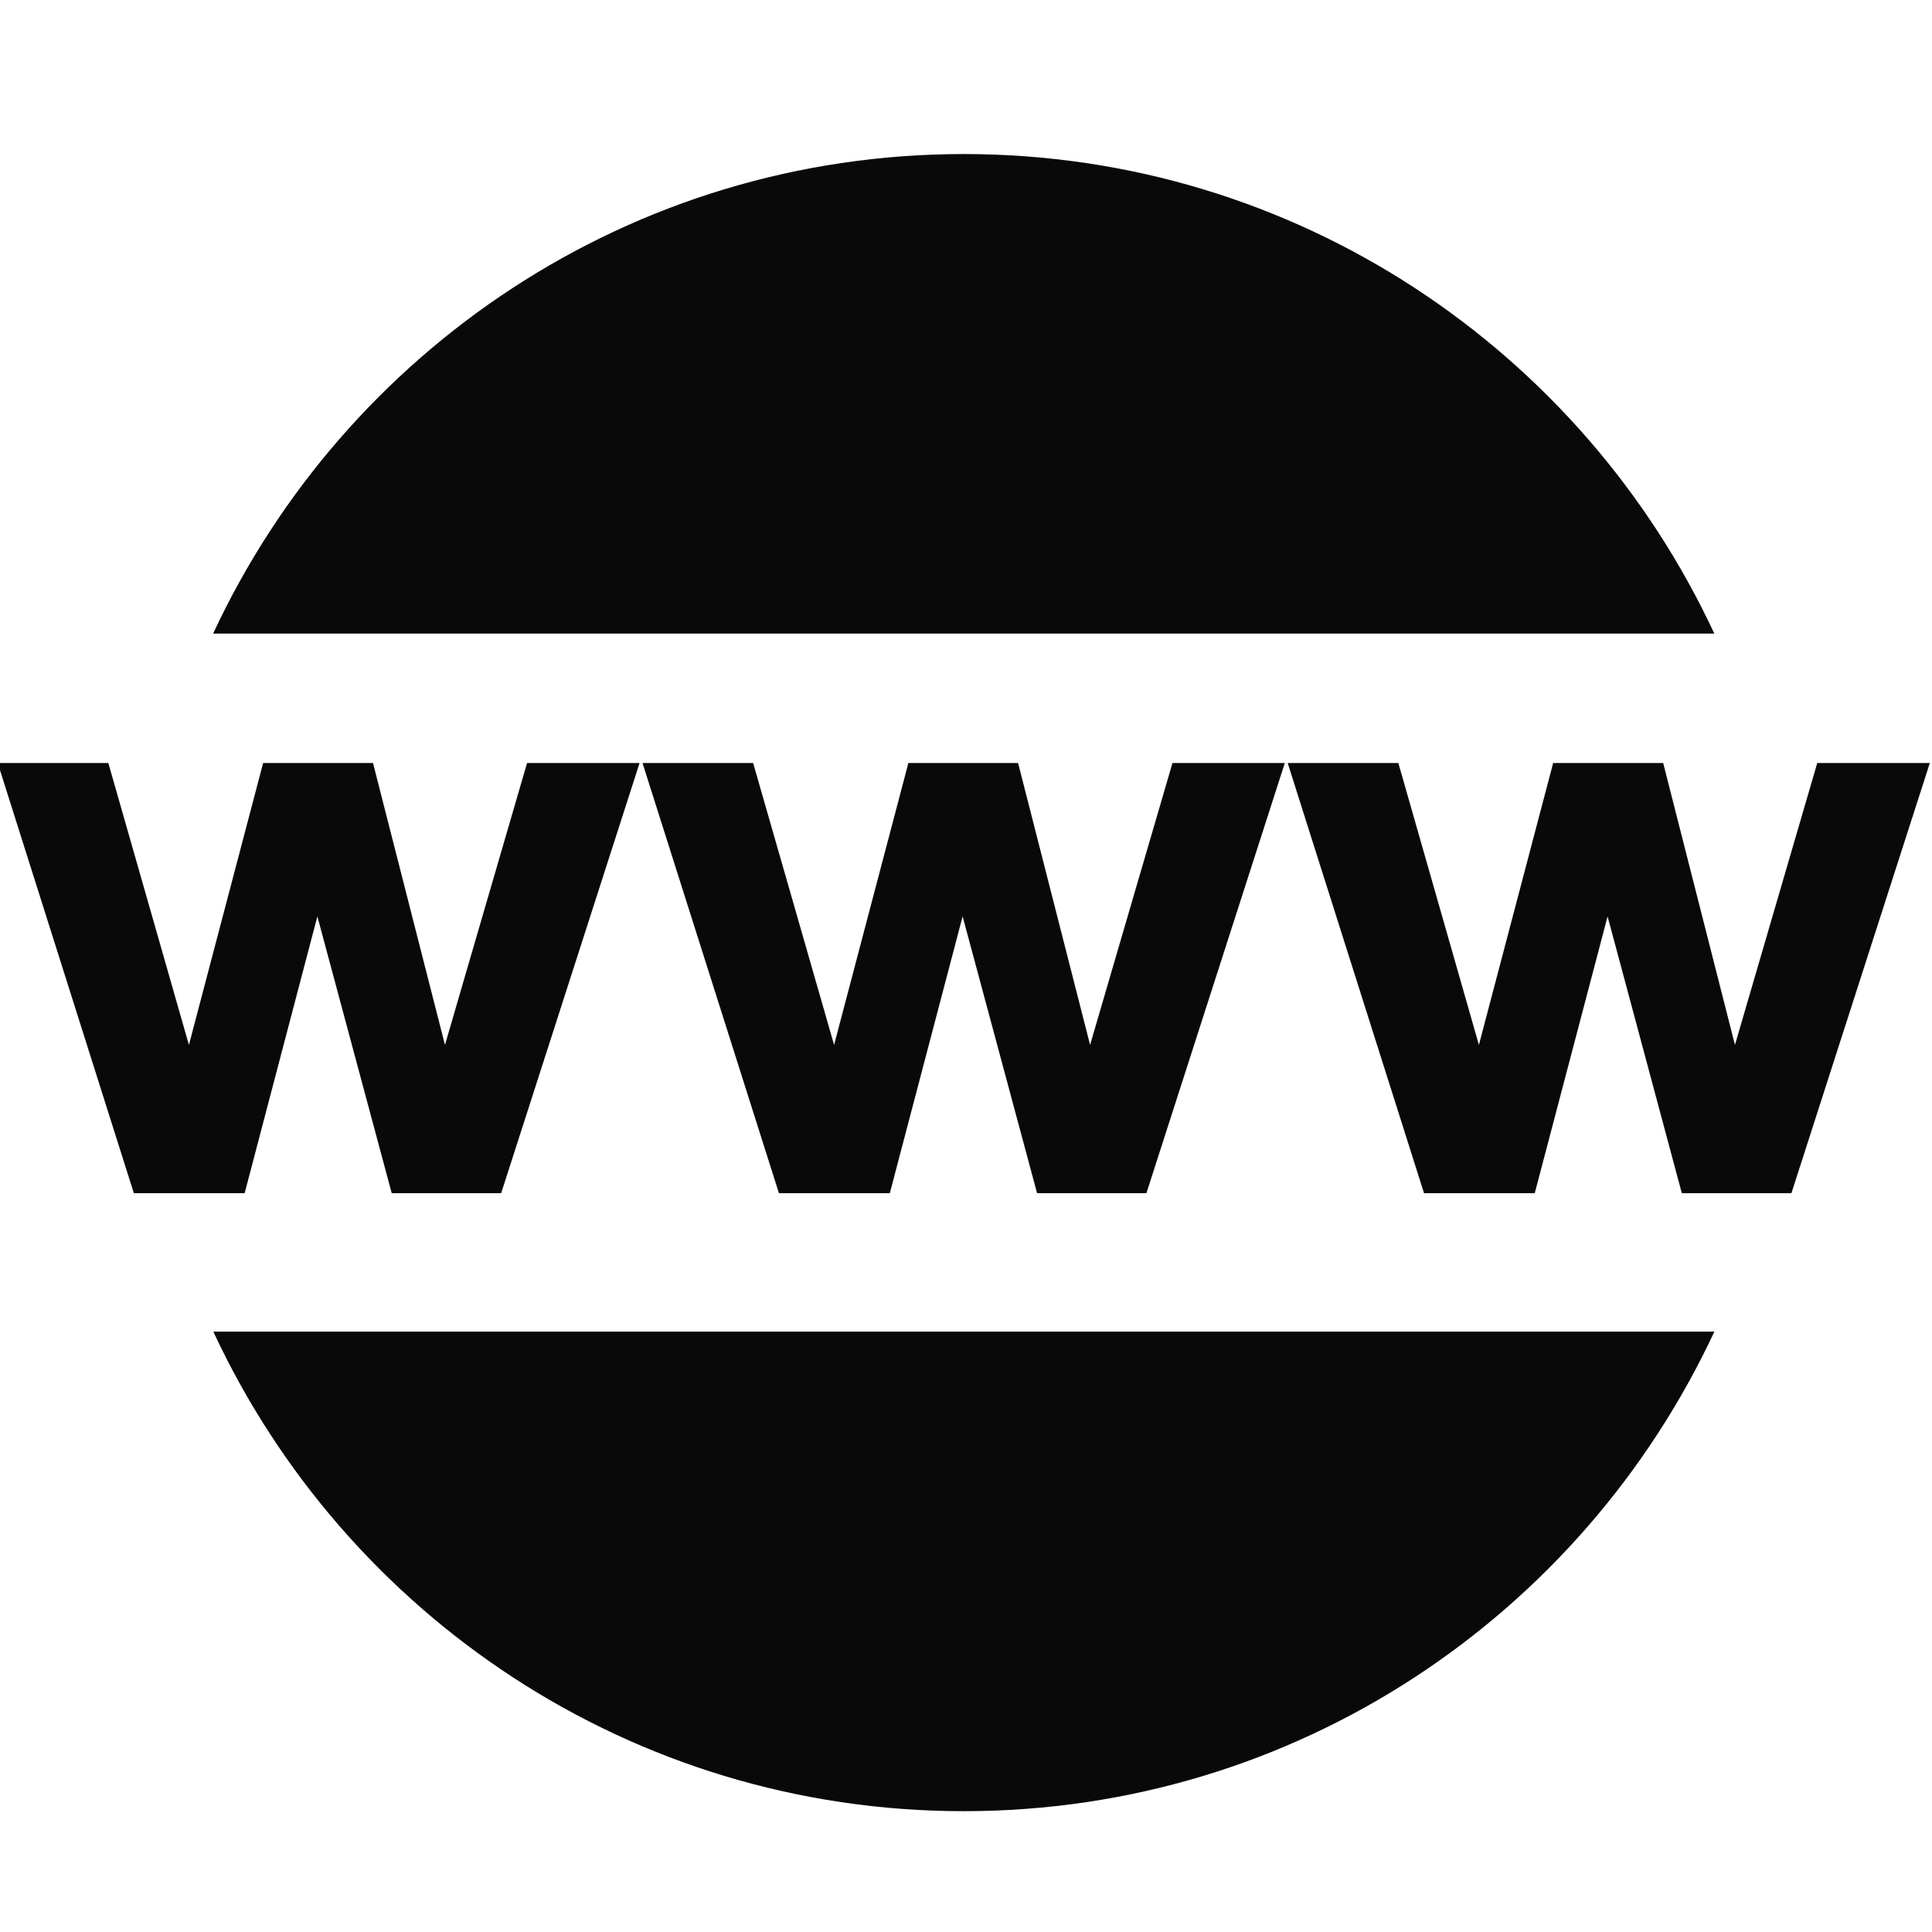
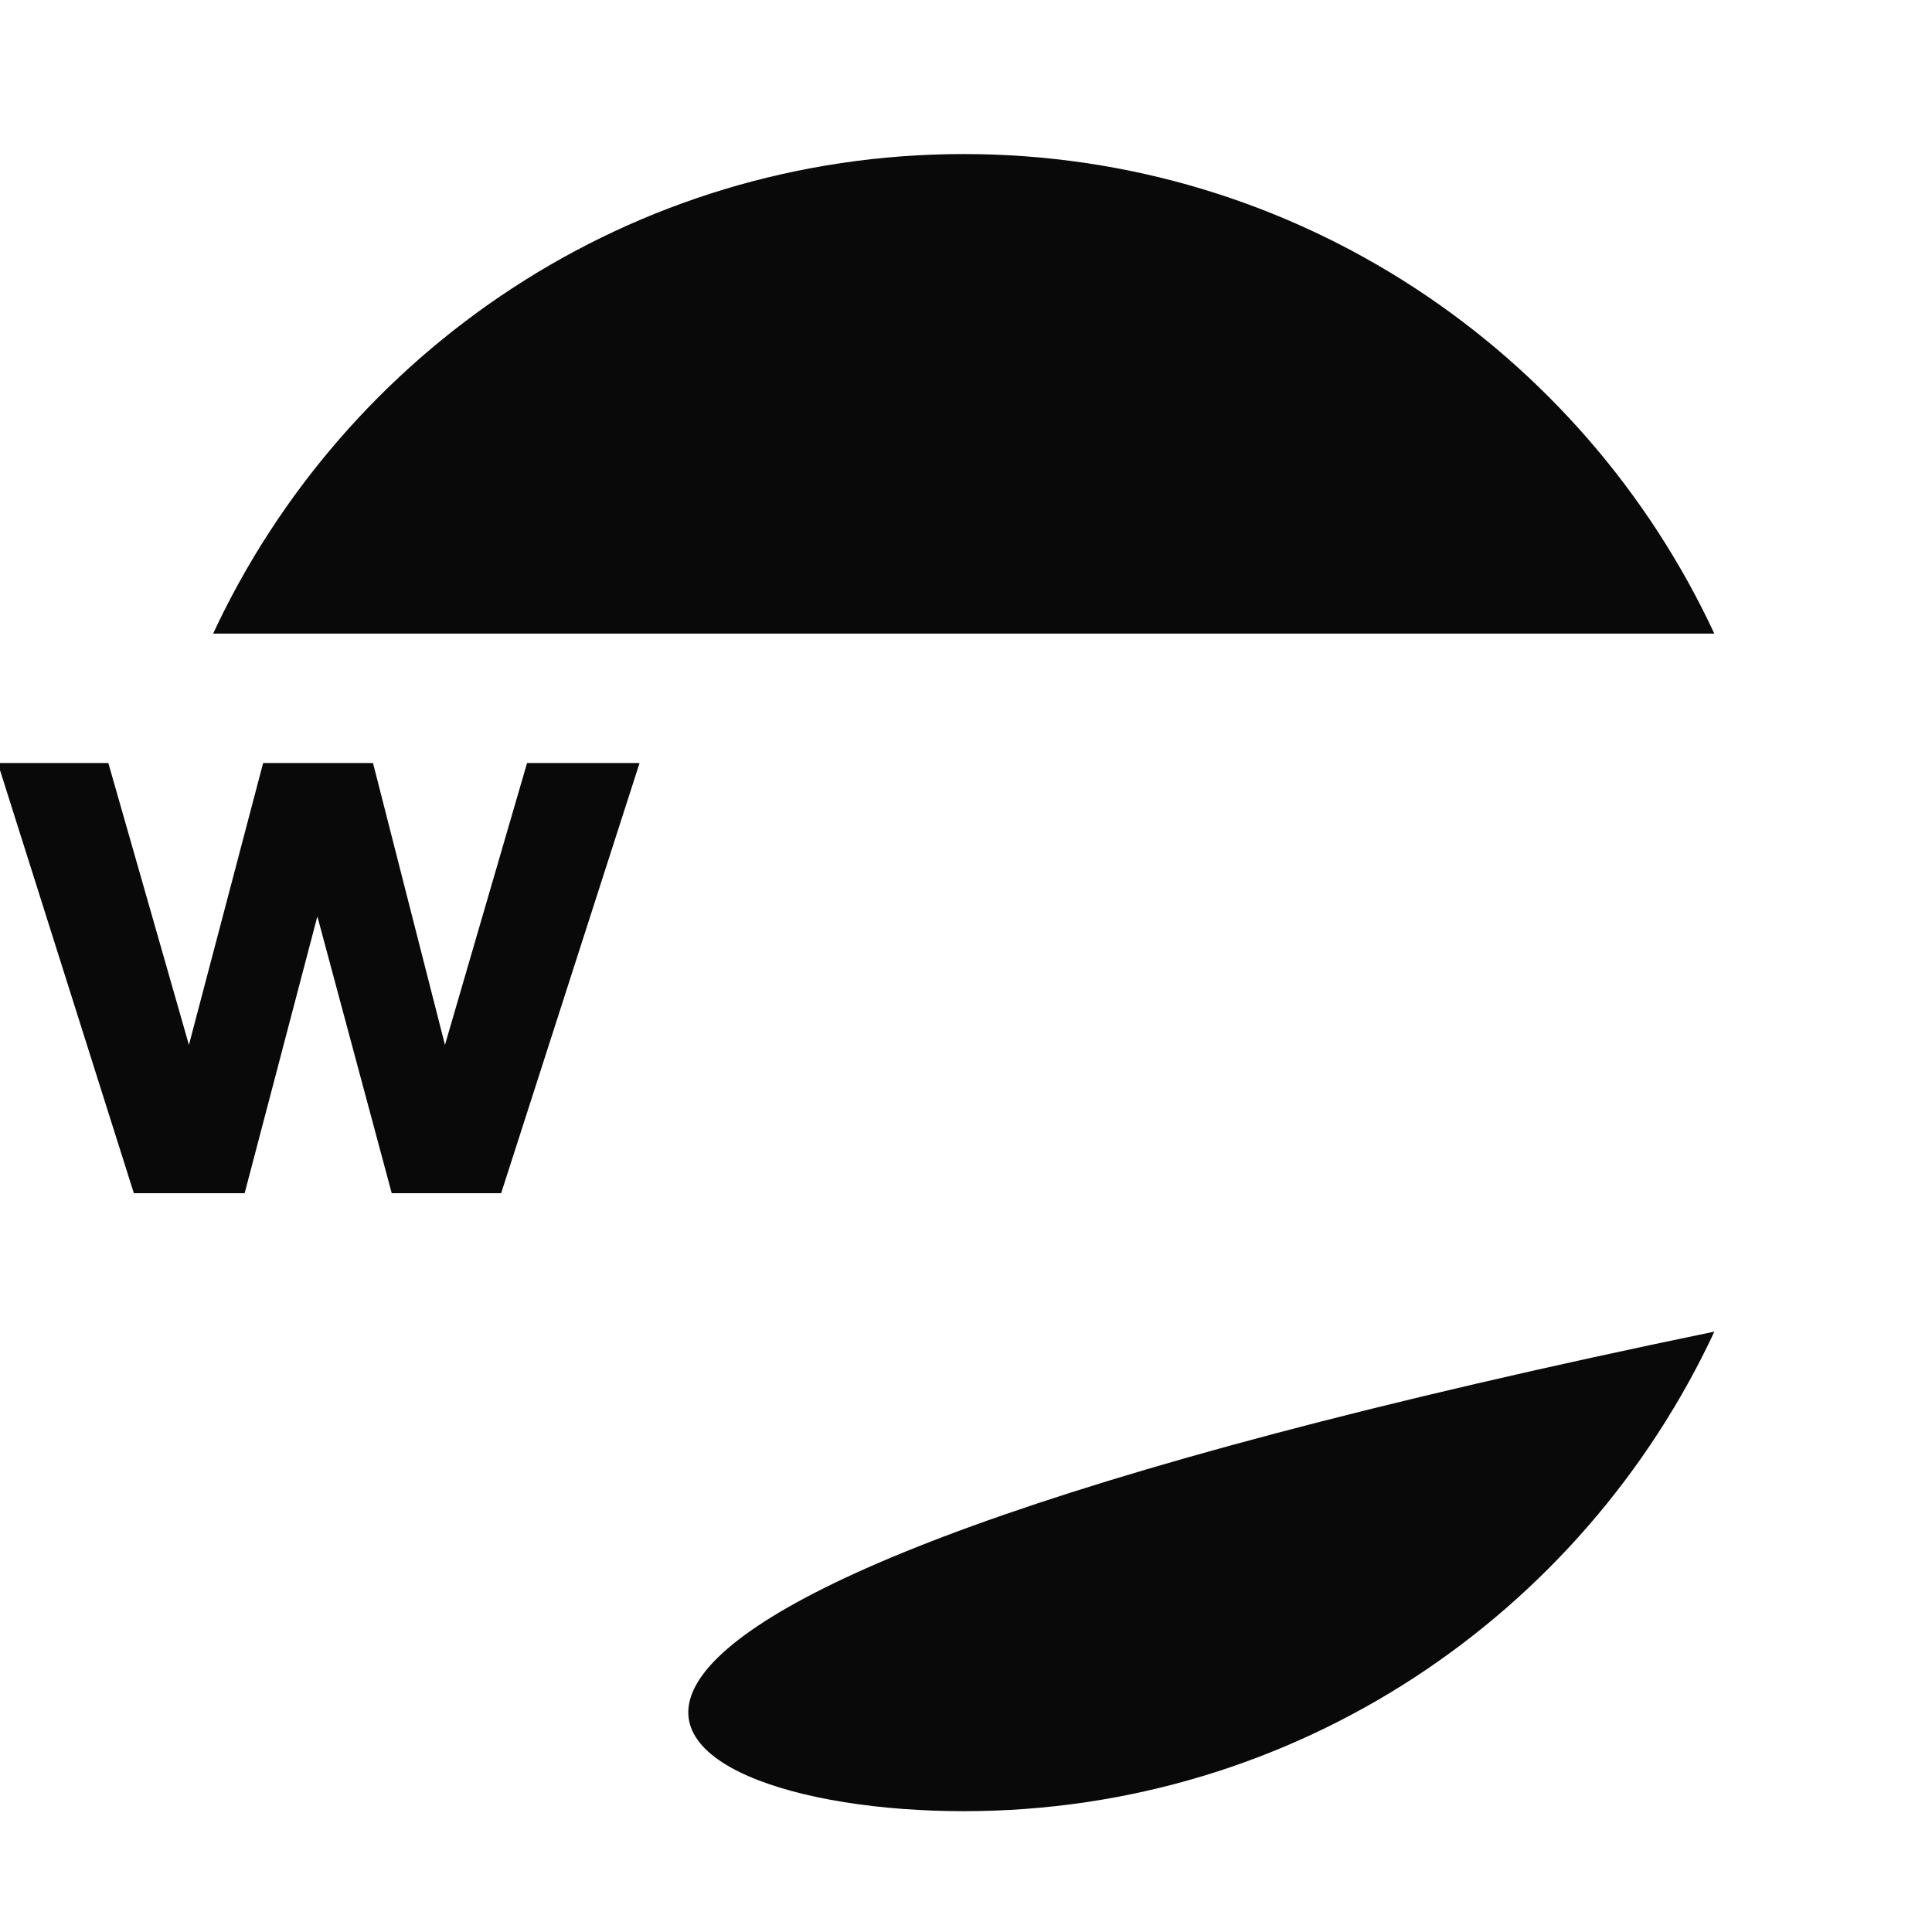
<svg xmlns="http://www.w3.org/2000/svg" version="1.1" id="Layer_1" x="0px" y="0px" width="49.65px" height="49.65px" viewBox="0 0 49.65 49.65" enable-background="new 0 0 49.65 49.65" xml:space="preserve">
  <g>
    <g>
      <polygon fill="#09090A" points="8.156,23.55 10.067,30.664 12.879,30.664 16.436,19.609 13.545,19.609 11.435,26.853     9.586,19.609 6.762,19.609 4.855,26.853 2.784,19.609 -0.058,19.609 3.44,30.664 6.287,30.664   " />
-       <polygon fill="#09090A" points="26.164,19.609 23.344,19.609 21.435,26.853 19.355,19.609 16.512,19.609 20.018,30.664     22.867,30.664 24.738,23.55 26.652,30.664 29.461,30.664 33.018,19.609 30.131,19.609 28.014,26.853   " />
-       <polygon fill="#09090A" points="46.701,19.609 44.586,26.853 42.742,19.609 39.914,19.609 38.006,26.853 35.936,19.609     33.092,19.609 36.596,30.664 39.441,30.664 41.313,23.55 43.221,30.664 46.037,30.664 49.594,19.609   " />
      <path fill="#09090A" d="M24.767,3.959c-8.551,0-15.905,5.053-19.29,12.324h38.579C40.672,9.012,33.316,3.959,24.767,3.959z" />
-       <path fill="#09090A" d="M24.767,46.545c8.553,0,15.899-5.052,19.29-12.324H5.482C8.865,41.49,16.216,46.545,24.767,46.545z" />
+       <path fill="#09090A" d="M24.767,46.545c8.553,0,15.899-5.052,19.29-12.324C8.865,41.49,16.216,46.545,24.767,46.545z" />
    </g>
  </g>
</svg>